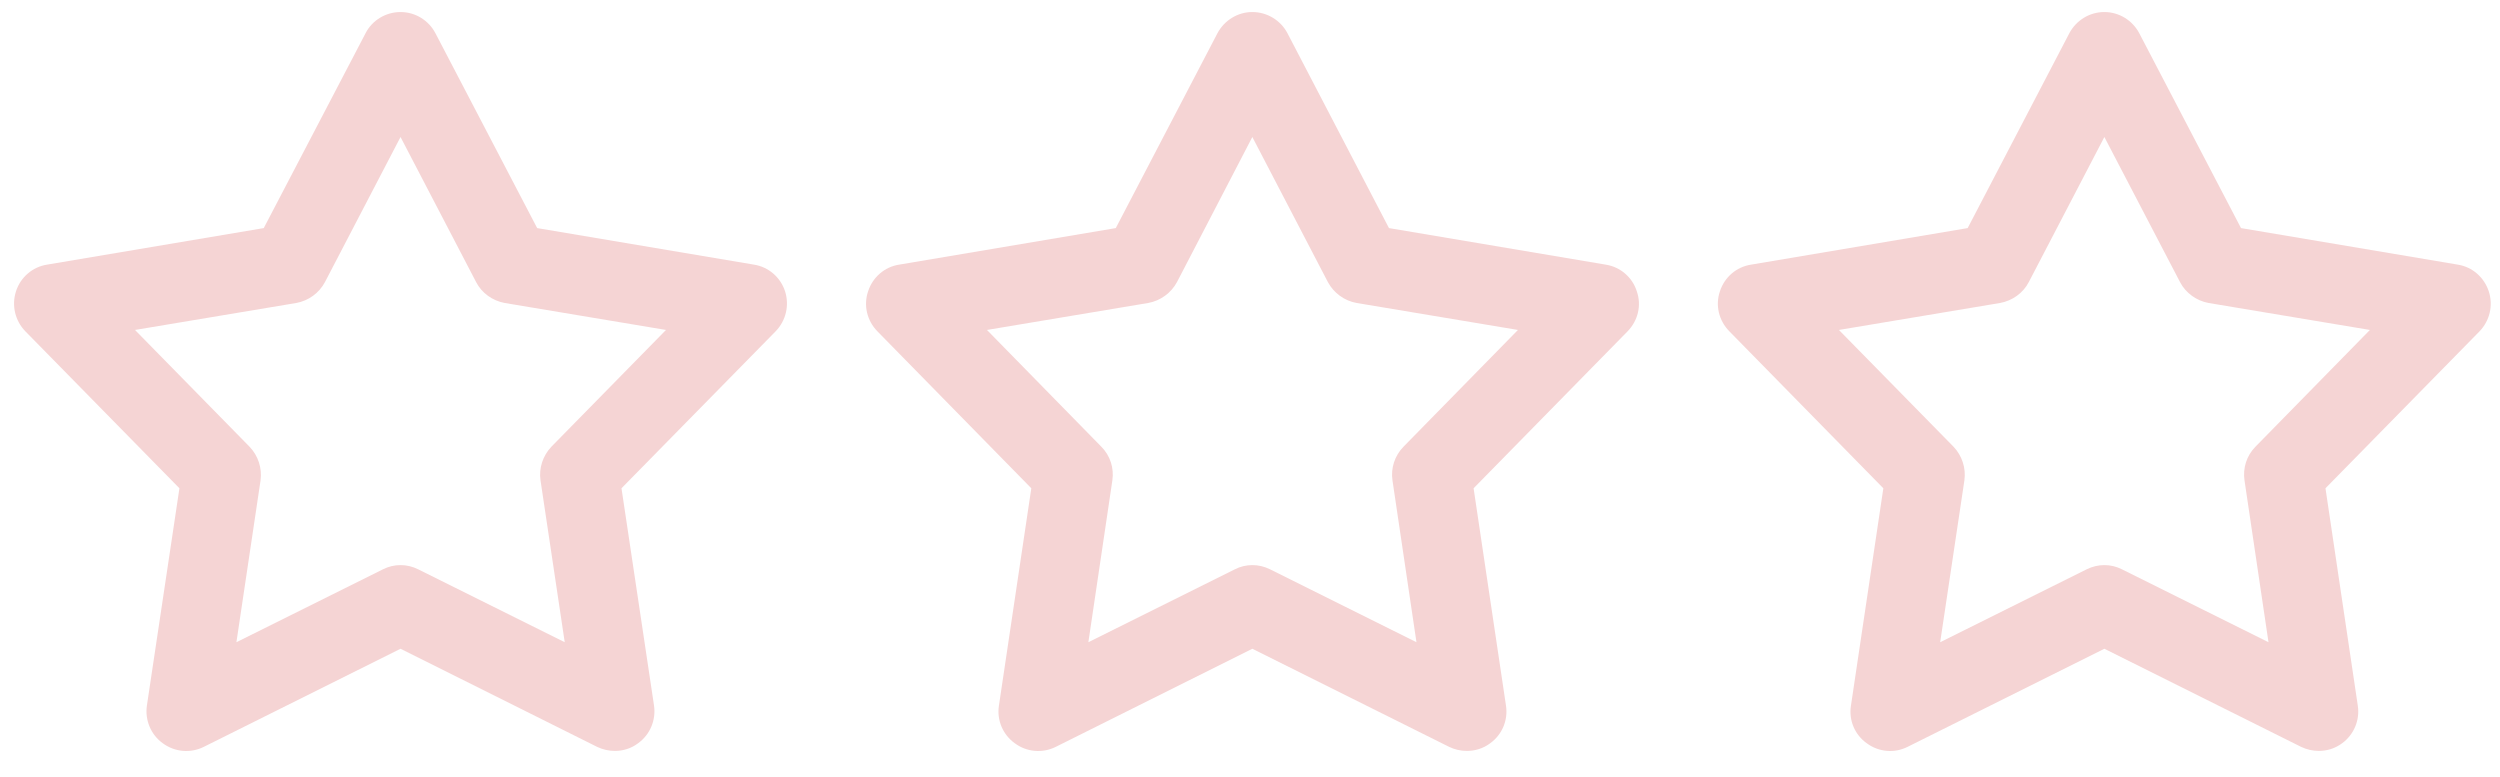
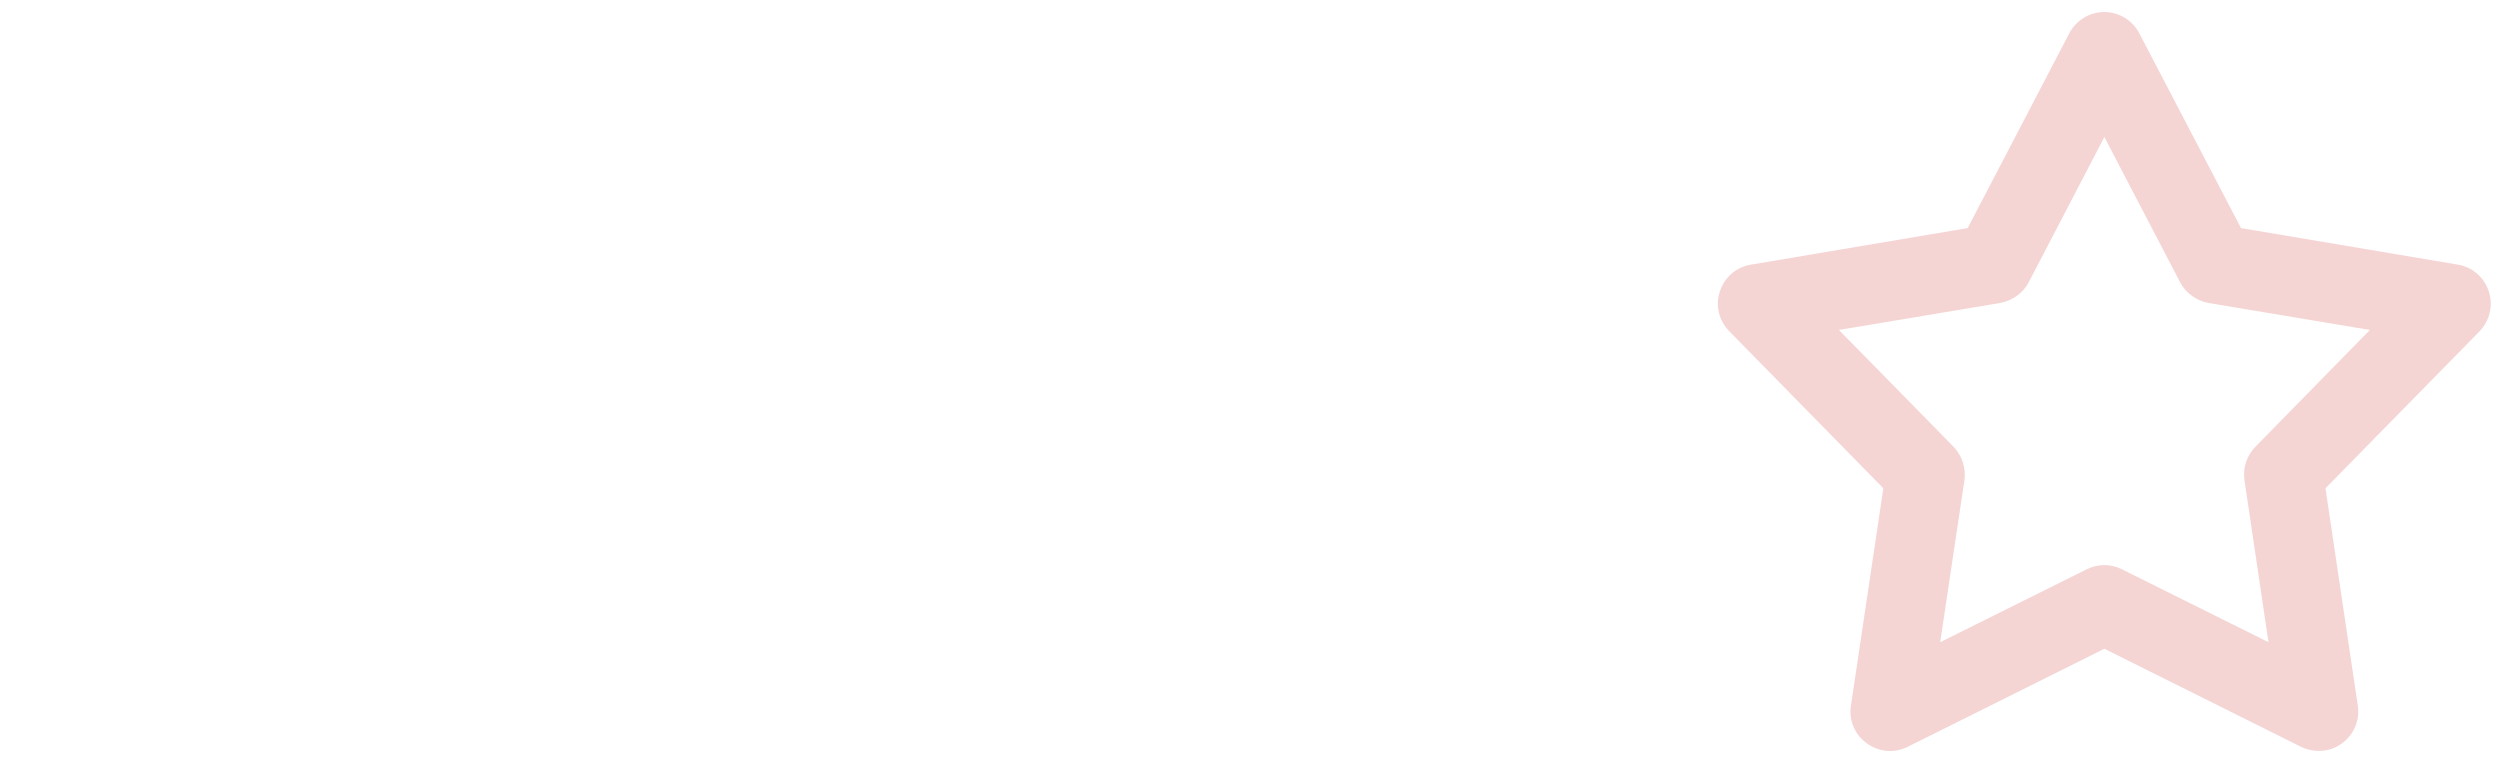
<svg xmlns="http://www.w3.org/2000/svg" stroke-width="0.501" stroke-linejoin="bevel" fill-rule="evenodd" overflow="visible" width="33.649pt" height="10.454pt" viewBox="0 0 33.649 10.454">
  <defs>
    <marker id="DefaultArrow2" markerUnits="strokeWidth" viewBox="0 0 1 1" markerWidth="1" markerHeight="1" overflow="visible" orient="auto">
      <g transform="scale(0.009)">
        <path d="M -9 54 L -9 -54 L 117 0 z" />
      </g>
    </marker>
    <marker id="DefaultArrow3" markerUnits="strokeWidth" viewBox="0 0 1 1" markerWidth="1" markerHeight="1" overflow="visible" orient="auto">
      <g transform="scale(0.009)">
        <path d="M -27 54 L -9 0 L -27 -54 L 135 0 z" />
      </g>
    </marker>
    <marker id="DefaultArrow4" markerUnits="strokeWidth" viewBox="0 0 1 1" markerWidth="1" markerHeight="1" overflow="visible" orient="auto">
      <g transform="scale(0.009)">
-         <path d="M -9,0 L -9,-45 C -9,-51.708 2.808,-56.580 9,-54 L 117,-9 C 120.916,-7.369 126.000,-4.242 126,0 C 126,4.242 120.916,7.369 117,9 L 9,54 C 2.808,56.580 -9,51.708 -9,45 z" />
-       </g>
+         </g>
    </marker>
    <marker id="DefaultArrow5" markerUnits="strokeWidth" viewBox="0 0 1 1" markerWidth="1" markerHeight="1" overflow="visible" orient="auto">
      <g transform="scale(0.009)">
        <path d="M -54, 0 C -54,29.807 -29.807,54 0,54 C 29.807,54 54,29.807 54,0 C 54,-29.807 29.807,-54 0,-54 C -29.807,-54 -54,-29.807 -54,0 z" />
      </g>
    </marker>
    <marker id="DefaultArrow6" markerUnits="strokeWidth" viewBox="0 0 1 1" markerWidth="1" markerHeight="1" overflow="visible" orient="auto">
      <g transform="scale(0.009)">
        <path d="M -63,0 L 0,63 L 63,0 L 0,-63 z" />
      </g>
    </marker>
    <marker id="DefaultArrow7" markerUnits="strokeWidth" viewBox="0 0 1 1" markerWidth="1" markerHeight="1" overflow="visible" orient="auto">
      <g transform="scale(0.009)">
        <path d="M 18,-54 L 108,-54 L 63,0 L 108,54 L 18, 54 L -36,0 z" />
      </g>
    </marker>
    <marker id="DefaultArrow8" markerUnits="strokeWidth" viewBox="0 0 1 1" markerWidth="1" markerHeight="1" overflow="visible" orient="auto">
      <g transform="scale(0.009)">
        <path d="M -36,0 L 18,-54 L 54,-54 L 18,-18 L 27,-18 L 63,-54 L 99,-54 L 63,-18 L 72,-18 L 108,-54 L 144,-54 L 90,0 L 144,54 L 108,54 L 72,18 L 63,18 L 99,54 L 63,54 L 27,18 L 18,18 L 54,54 L 18,54 z" />
      </g>
    </marker>
    <marker id="DefaultArrow9" markerUnits="strokeWidth" viewBox="0 0 1 1" markerWidth="1" markerHeight="1" overflow="visible" orient="auto">
      <g transform="scale(0.009)">
-         <path d="M 0,45 L -45,0 L 0, -45 L 45, 0 z M 0, 63 L-63, 0 L 0, -63 L 63, 0 z" />
-       </g>
+         </g>
    </marker>
    <filter id="StainedFilter">
      <feBlend mode="multiply" in2="BackgroundImage" in="SourceGraphic" result="blend" />
      <feComposite in="blend" in2="SourceAlpha" operator="in" result="comp" />
    </filter>
    <filter id="BleachFilter">
      <feBlend mode="screen" in2="BackgroundImage" in="SourceGraphic" result="blend" />
      <feComposite in="blend" in2="SourceAlpha" operator="in" result="comp" />
    </filter>
    <filter id="InvertTransparencyBitmapFilter">
      <feComponentTransfer>
        <feFuncR type="gamma" offset="-0.055" />
        <feFuncG type="gamma" offset="-0.055" />
        <feFuncB type="gamma" offset="-0.055" />
      </feComponentTransfer>
      <feComponentTransfer>
        <feFuncR type="linear" />
        <feFuncG type="linear" />
        <feFuncB type="linear" />
        <feFuncA type="linear" />
      </feComponentTransfer>
      <feComponentTransfer>
        <feFuncR type="gamma" offset="0" />
        <feFuncG type="gamma" offset="0" />
        <feFuncB type="gamma" offset="0" />
      </feComponentTransfer>
    </filter>
  </defs>
  <g id="Document" fill="none" stroke="black" font-family="Times New Roman" font-size="16" transform="scale(1 -1)">
    <g id="Spread" transform="translate(0 -10.454)">
      <g id="SVG Document">
-         <path d="M -21.783,36.781 L 34.91,36.781 L 34.91,-19.912 L -21.783,-19.912 L -21.783,36.781" stroke="none" />
        <g id="Group" fill="#f5d4d4" stroke-linejoin="miter" stroke="none" stroke-width="0.071" stroke-miterlimit="79.84">
-           <path d="M 10.149,6.892 L 7.23,7.384 L 5.861,10.006 C 5.77,10.181 5.589,10.292 5.391,10.292 C 5.193,10.292 5.008,10.181 4.92,10.006 L 3.55,7.384 L 0.632,6.892 C 0.437,6.861 0.275,6.721 0.215,6.532 C 0.154,6.343 0.203,6.137 0.341,5.995 L 2.415,3.882 L 1.977,0.956 C 1.949,0.761 2.031,0.565 2.191,0.45 C 2.352,0.331 2.564,0.313 2.742,0.401 L 5.391,1.722 L 8.038,0.401 C 8.114,0.365 8.195,0.347 8.276,0.347 C 8.386,0.347 8.497,0.38 8.588,0.45 C 8.749,0.565 8.831,0.761 8.803,0.956 L 8.365,3.882 L 10.44,5.995 C 10.578,6.137 10.627,6.343 10.567,6.532 C 10.506,6.721 10.345,6.861 10.149,6.892 Z M 7.421,4.441 C 7.307,4.32 7.251,4.153 7.275,3.989 L 7.601,1.81 L 5.629,2.791 C 5.478,2.867 5.303,2.867 5.154,2.791 L 3.182,1.81 L 3.507,3.989 C 3.529,4.153 3.475,4.32 3.359,4.441 L 1.817,6.013 L 3.988,6.376 C 4.153,6.406 4.295,6.51 4.373,6.656 L 5.391,8.61 L 6.409,6.656 C 6.484,6.51 6.629,6.406 6.793,6.376 L 8.964,6.013 L 7.421,4.441 Z" marker-start="none" marker-end="none" />
-           <path d="M 21.613,6.892 L 18.695,7.384 L 17.329,10.006 C 17.238,10.181 17.054,10.292 16.856,10.292 C 16.66,10.292 16.479,10.181 16.386,10.006 L 15.018,7.384 L 12.101,6.892 C 11.904,6.861 11.745,6.721 11.684,6.532 C 11.62,6.343 11.67,6.137 11.809,5.995 L 13.881,3.882 L 13.445,0.956 C 13.415,0.761 13.498,0.565 13.659,0.45 C 13.818,0.331 14.031,0.313 14.209,0.401 L 16.856,1.722 L 19.506,0.401 C 19.581,0.365 19.661,0.347 19.743,0.347 C 19.854,0.347 19.965,0.38 20.057,0.45 C 20.218,0.565 20.3,0.761 20.27,0.956 L 19.834,3.882 L 21.907,5.995 C 22.046,6.137 22.097,6.343 22.031,6.532 C 21.972,6.721 21.81,6.861 21.613,6.892 Z M 18.89,4.441 C 18.772,4.32 18.718,4.153 18.742,3.989 L 19.065,1.81 L 17.095,2.791 C 17.019,2.829 16.938,2.848 16.856,2.848 C 16.775,2.848 16.694,2.829 16.62,2.791 L 14.649,1.81 L 14.972,3.989 C 14.996,4.153 14.944,4.32 14.824,4.441 L 13.284,6.013 L 15.454,6.376 C 15.62,6.406 15.762,6.51 15.841,6.656 L 16.856,8.61 L 17.874,6.655 C 17.953,6.51 18.094,6.406 18.26,6.376 L 20.431,6.013 L 18.89,4.441 Z" marker-start="none" marker-end="none" />
          <path d="M 33.498,6.532 C 33.436,6.721 33.277,6.861 33.082,6.892 L 30.163,7.384 L 28.794,10.006 C 28.702,10.181 28.521,10.292 28.324,10.292 C 28.125,10.292 27.945,10.181 27.852,10.006 L 26.484,7.384 L 23.568,6.892 C 23.369,6.861 23.21,6.721 23.149,6.532 C 23.085,6.343 23.136,6.137 23.276,5.995 L 25.349,3.882 L 24.913,0.956 C 24.882,0.761 24.964,0.565 25.126,0.45 C 25.286,0.331 25.498,0.313 25.674,0.401 L 28.324,1.722 L 30.973,0.401 C 31.048,0.365 31.131,0.347 31.21,0.347 C 31.321,0.347 31.43,0.38 31.524,0.45 C 31.682,0.565 31.765,0.761 31.735,0.956 L 31.3,3.882 L 33.374,5.995 C 33.511,6.137 33.56,6.343 33.498,6.532 Z M 30.357,4.441 C 30.238,4.32 30.186,4.153 30.21,3.989 L 30.533,1.81 L 28.561,2.791 C 28.486,2.829 28.407,2.848 28.324,2.848 C 28.242,2.848 28.162,2.829 28.085,2.791 L 26.114,1.81 L 26.44,3.989 C 26.463,4.153 26.409,4.32 26.294,4.441 L 24.751,6.013 L 26.92,6.376 C 27.086,6.406 27.23,6.51 27.306,6.656 L 28.324,8.61 L 29.343,6.656 C 29.419,6.51 29.564,6.406 29.726,6.376 L 31.898,6.013 L 30.357,4.441 Z" marker-start="none" marker-end="none" />
        </g>
      </g>
    </g>
  </g>
</svg>